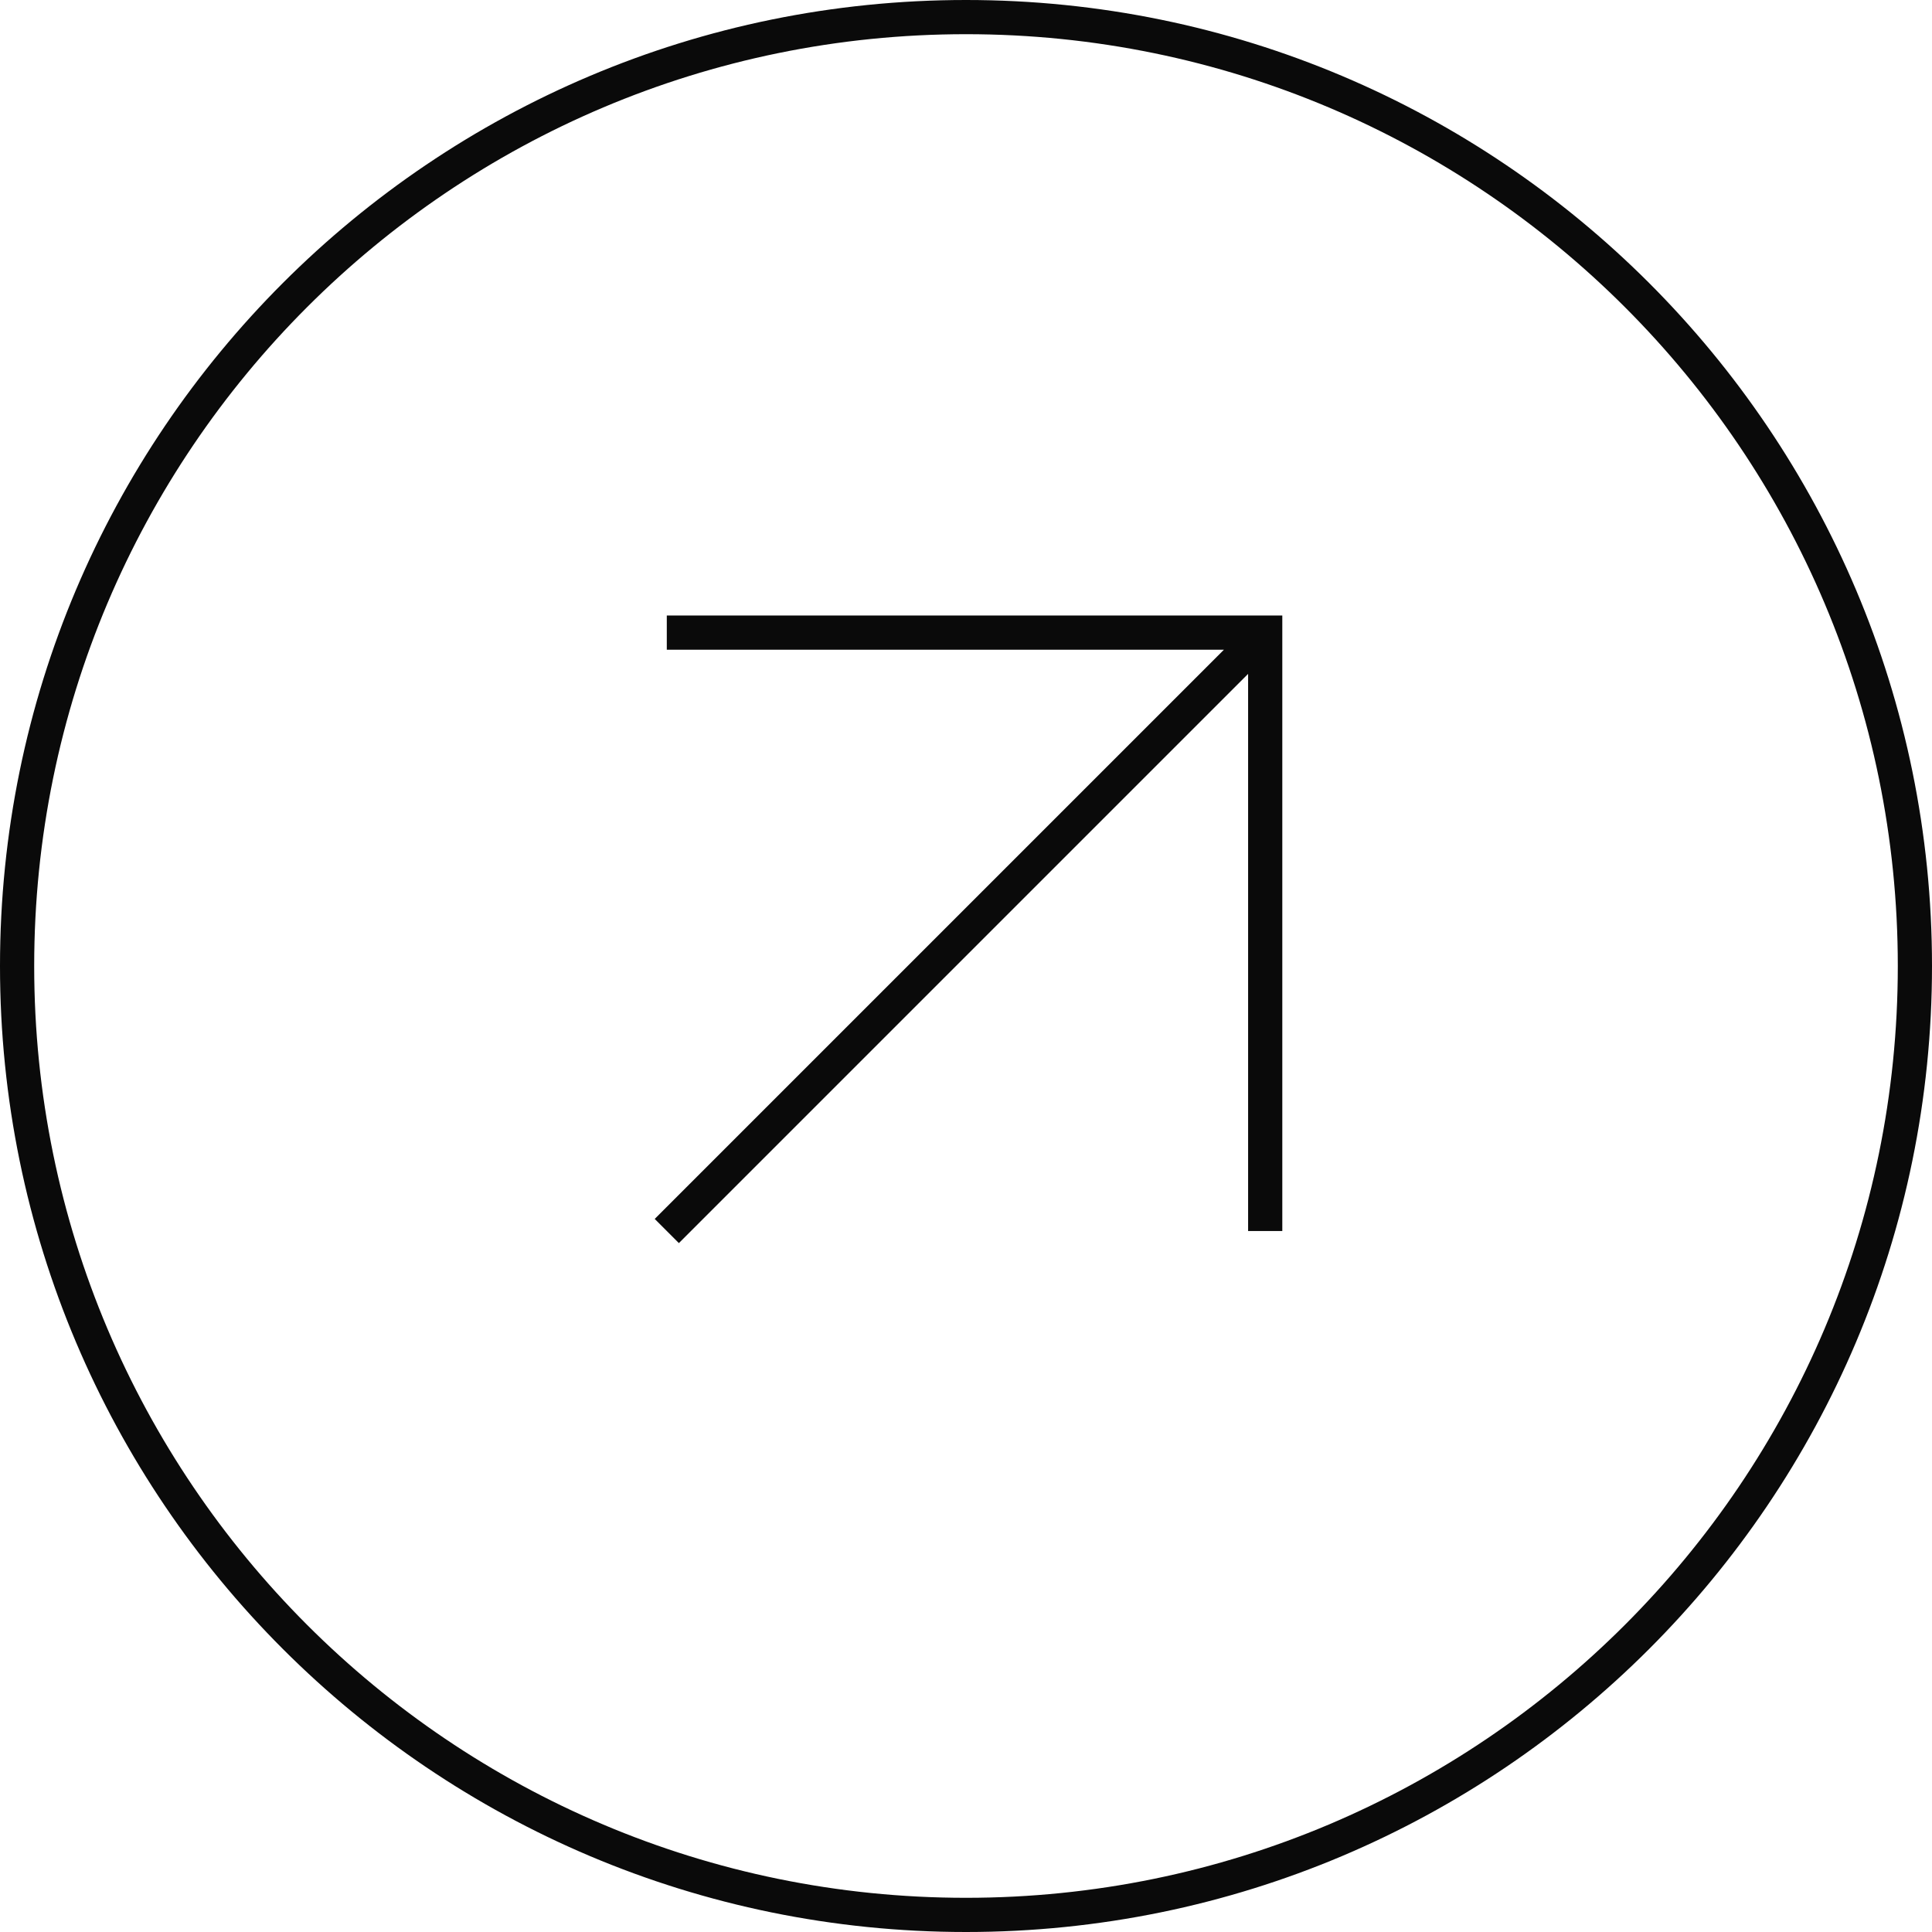
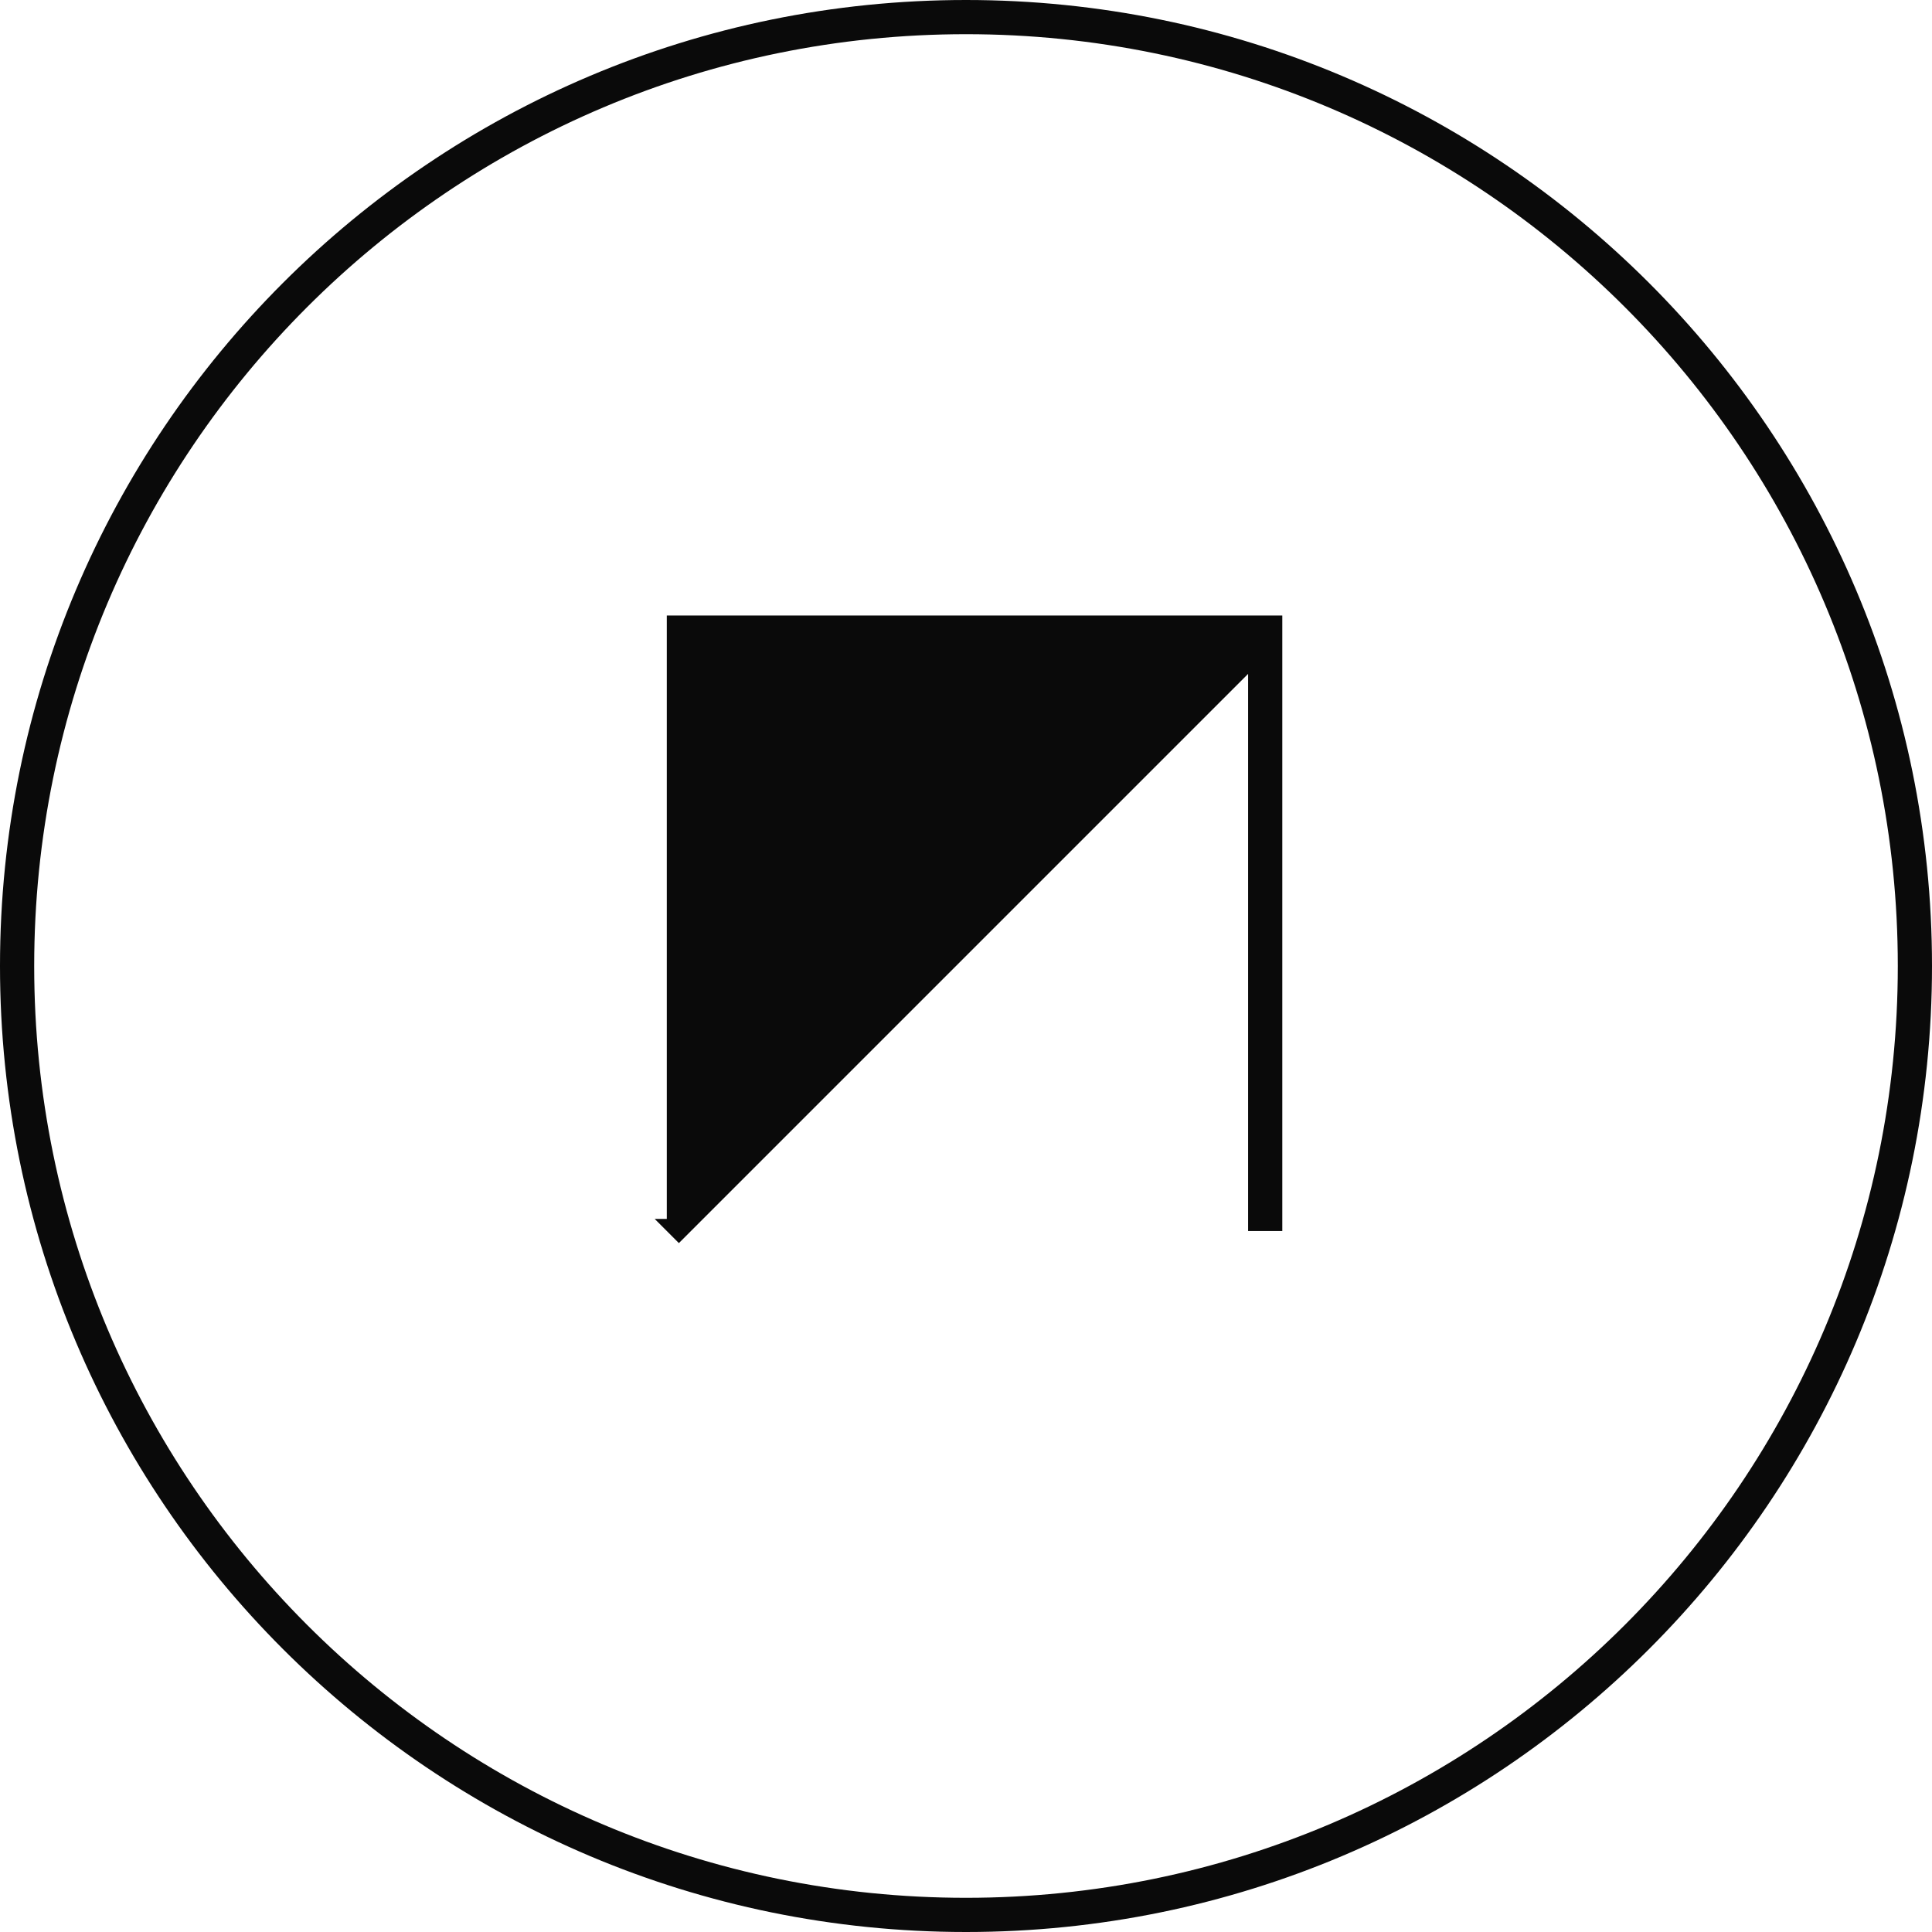
<svg xmlns="http://www.w3.org/2000/svg" width="113" height="113" viewBox="0 0 113 113" fill="none">
-   <path d="M111 56.5C111 26.401 86.6 2 56.5 2C26.401 2 2 26.401 2 56.5C2 86.6 26.401 111 56.5 111C86.6 111 111 86.6 111 56.5ZM113 56.5C113 87.704 87.704 113 56.5 113C25.296 113 0 87.704 0 56.5C0 25.296 25.296 0 56.5 0C87.704 0 113 25.296 113 56.5ZM75 72H73V39.414L39.707 72.707L38.293 71.293L71.586 38H39V36H75V72Z" fill="#0A0A0A" />
+   <path d="M111 56.5C111 26.401 86.6 2 56.5 2C26.401 2 2 26.401 2 56.5C2 86.6 26.401 111 56.5 111C86.6 111 111 86.6 111 56.5ZM113 56.5C113 87.704 87.704 113 56.5 113C25.296 113 0 87.704 0 56.5C0 25.296 25.296 0 56.5 0C87.704 0 113 25.296 113 56.5ZM75 72H73V39.414L39.707 72.707L38.293 71.293H39V36H75V72Z" fill="#0A0A0A" />
</svg>